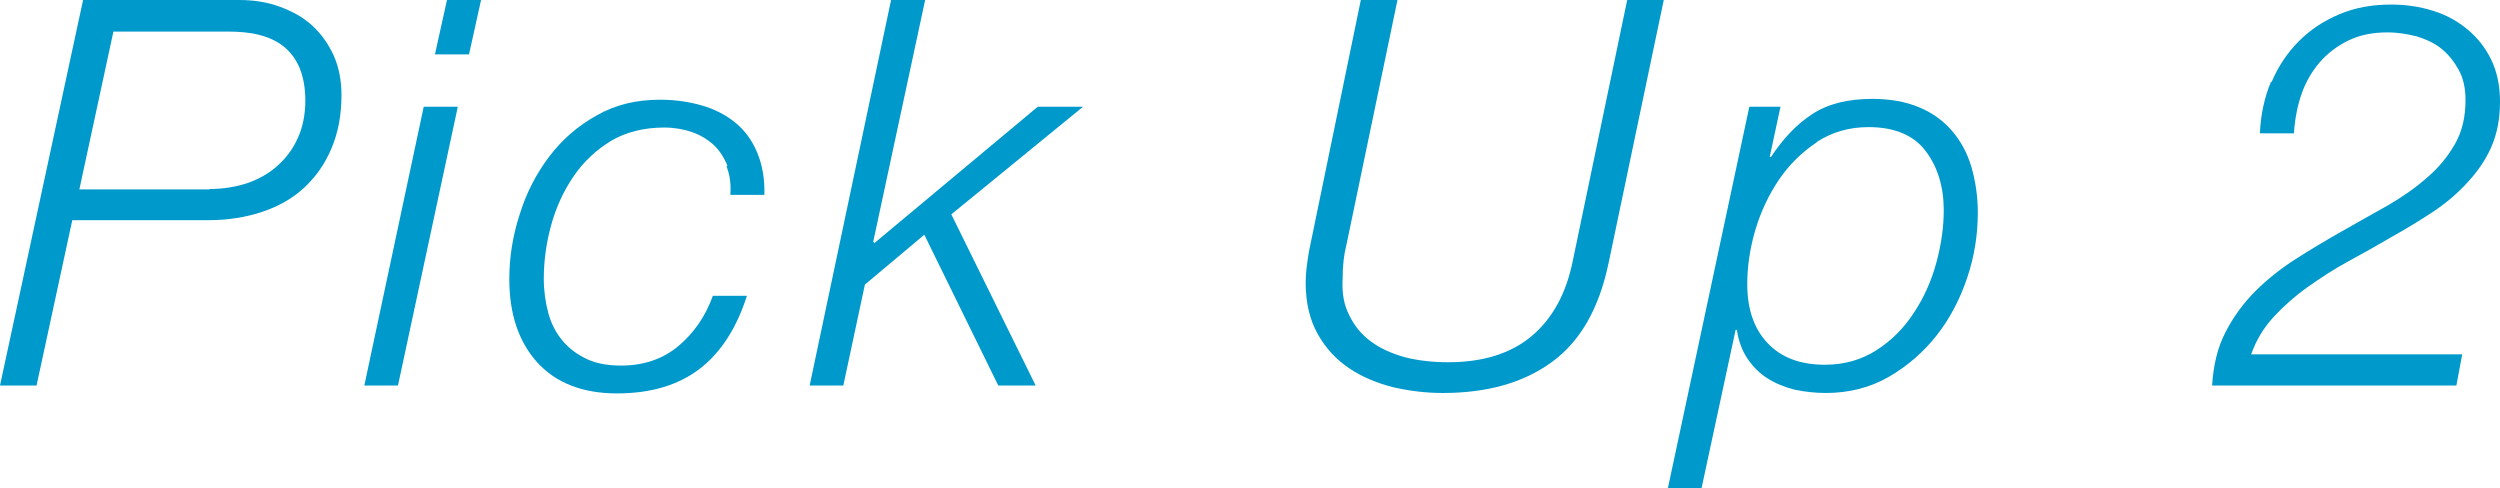
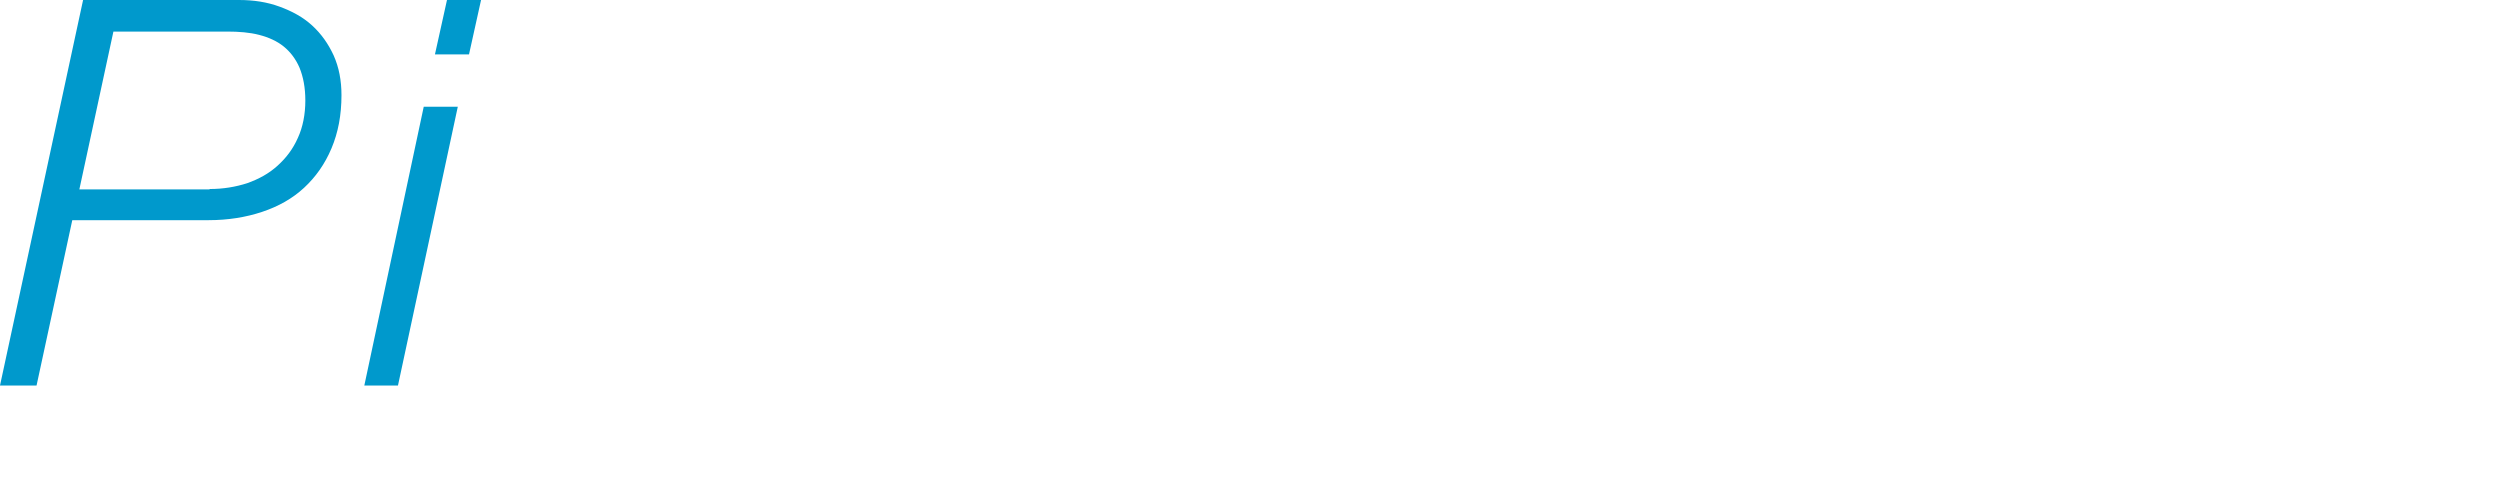
<svg xmlns="http://www.w3.org/2000/svg" id="_レイヤー_2" data-name="レイヤー 2" viewBox="0 0 60.18 11.75">
  <defs>
    <style>
      .cls-1 {
        fill: #09c;
      }
    </style>
  </defs>
  <g id="_リンク" data-name="リンク">
    <g>
      <path class="cls-1" d="M5.75,0c.36,0,.68,.05,.98,.16s.56,.25,.78,.45c.22,.2,.39,.44,.52,.72,.13,.29,.19,.61,.19,.96,0,.48-.08,.9-.24,1.28-.16,.38-.38,.69-.66,.95-.28,.26-.62,.45-1.01,.58-.39,.13-.82,.2-1.29,.2H1.74l-.86,3.98H0L2,0h3.74Zm-.7,4.55c.32,0,.62-.05,.9-.14,.28-.1,.52-.23,.73-.42s.37-.4,.49-.67c.12-.26,.18-.57,.18-.9,0-.31-.05-.57-.14-.79-.09-.21-.22-.38-.38-.51s-.36-.22-.59-.28c-.23-.06-.49-.08-.77-.08H2.73l-.82,3.8h3.13Z" />
      <path class="cls-1" d="M11.02,2.57l-1.44,6.71h-.81l1.43-6.71h.82Zm.56-2.57l-.29,1.31h-.82l.29-1.31h.82Z" />
-       <path class="cls-1" d="M17.51,3.99c-.08-.2-.19-.37-.33-.5s-.32-.24-.52-.31-.43-.11-.67-.11c-.49,0-.92,.11-1.28,.32-.36,.22-.66,.5-.9,.85s-.42,.74-.54,1.17c-.12,.43-.18,.87-.18,1.3,0,.29,.04,.57,.11,.83,.07,.26,.19,.48,.34,.66,.16,.19,.35,.33,.58,.44s.51,.16,.83,.16c.55,0,1.01-.16,1.38-.47s.65-.71,.83-1.21h.82c-.25,.78-.63,1.37-1.14,1.76-.51,.39-1.17,.59-1.99,.59s-1.47-.25-1.92-.75c-.45-.5-.67-1.17-.67-2,0-.52,.08-1.04,.25-1.56,.16-.52,.4-.98,.71-1.39s.69-.74,1.14-.99c.45-.26,.96-.38,1.53-.38,.36,0,.7,.05,1.01,.14,.31,.09,.58,.23,.81,.42,.23,.19,.4,.43,.52,.72,.12,.29,.18,.62,.17,1.01h-.82c.02-.25-.01-.48-.09-.68Z" />
-       <path class="cls-1" d="M22.27,0l-1.25,5.82,.03,.03,3.93-3.28h1.09l-3.17,2.59,2.03,4.12h-.9l-1.78-3.63-1.43,1.2-.52,2.43h-.81L21.45,0h.82Z" />
-       <path class="cls-1" d="M33.64,0l-1.23,5.9c-.06,.23-.09,.5-.09,.81-.02,.34,.03,.63,.16,.88,.12,.25,.29,.46,.52,.63,.23,.17,.5,.29,.82,.38,.32,.08,.67,.12,1.04,.12,.84,0,1.51-.21,2.01-.63,.5-.42,.83-1.02,.99-1.81l1.31-6.28h.88l-1.33,6.34c-.23,1.09-.68,1.88-1.37,2.38s-1.56,.74-2.62,.74c-.41,0-.81-.05-1.2-.14-.39-.1-.75-.25-1.06-.46s-.56-.48-.75-.82c-.19-.34-.29-.75-.29-1.24,0-.21,.03-.46,.08-.75l1.25-6.06h.88Z" />
-       <path class="cls-1" d="M42.86,2.57l-.26,1.21h.03c.29-.44,.62-.79,.99-1.03,.38-.25,.86-.37,1.45-.37,.43,0,.81,.07,1.12,.2,.32,.13,.58,.32,.79,.56,.21,.24,.37,.53,.47,.86,.1,.34,.16,.71,.16,1.12,0,.52-.08,1.04-.25,1.55s-.41,.98-.73,1.39c-.32,.41-.71,.75-1.16,1.01s-.96,.39-1.52,.39c-.26,0-.51-.03-.75-.08-.24-.06-.46-.15-.65-.27-.19-.12-.35-.28-.48-.47-.13-.19-.22-.43-.26-.7h-.03l-.82,3.81h-.81l1.96-9.18h.74Zm.88,.85c-.36,.24-.67,.54-.92,.91-.25,.37-.44,.78-.57,1.22-.13,.45-.19,.88-.19,1.29,0,.6,.16,1.07,.49,1.42,.33,.35,.79,.52,1.38,.52,.47,0,.88-.12,1.24-.35,.36-.23,.66-.53,.9-.9,.24-.36,.42-.76,.54-1.2,.12-.44,.18-.86,.18-1.27,0-.57-.15-1.05-.44-1.43-.29-.38-.75-.57-1.37-.57-.47,0-.88,.12-1.25,.36Z" />
-       <path class="cls-1" d="M54.68,1.98c.16-.38,.38-.71,.66-.99s.6-.49,.98-.65c.38-.16,.79-.23,1.24-.23,.36,0,.69,.05,1.01,.15s.59,.25,.83,.45c.24,.2,.43,.44,.57,.73,.14,.29,.21,.63,.21,1.01,0,.41-.07,.77-.21,1.09s-.34,.6-.58,.86c-.24,.26-.52,.5-.84,.71-.32,.21-.65,.41-.99,.6-.34,.2-.68,.39-1.03,.58-.35,.19-.67,.4-.98,.62-.31,.22-.58,.46-.82,.72-.24,.26-.42,.56-.54,.9h5.08l-.14,.75h-5.88c.03-.49,.13-.91,.32-1.28,.19-.37,.43-.7,.72-.99s.62-.55,.98-.78c.36-.23,.73-.45,1.1-.66s.74-.42,1.1-.62c.36-.21,.68-.43,.96-.68,.28-.24,.5-.51,.67-.81,.17-.3,.25-.65,.25-1.05,0-.28-.05-.52-.16-.72s-.24-.37-.41-.51-.37-.23-.59-.3c-.23-.06-.46-.1-.72-.1-.35,0-.66,.06-.93,.19-.27,.13-.51,.31-.7,.53-.19,.22-.34,.48-.44,.77-.1,.29-.16,.61-.18,.94h-.82c.02-.45,.11-.87,.27-1.25Z" />
    </g>
  </g>
</svg>